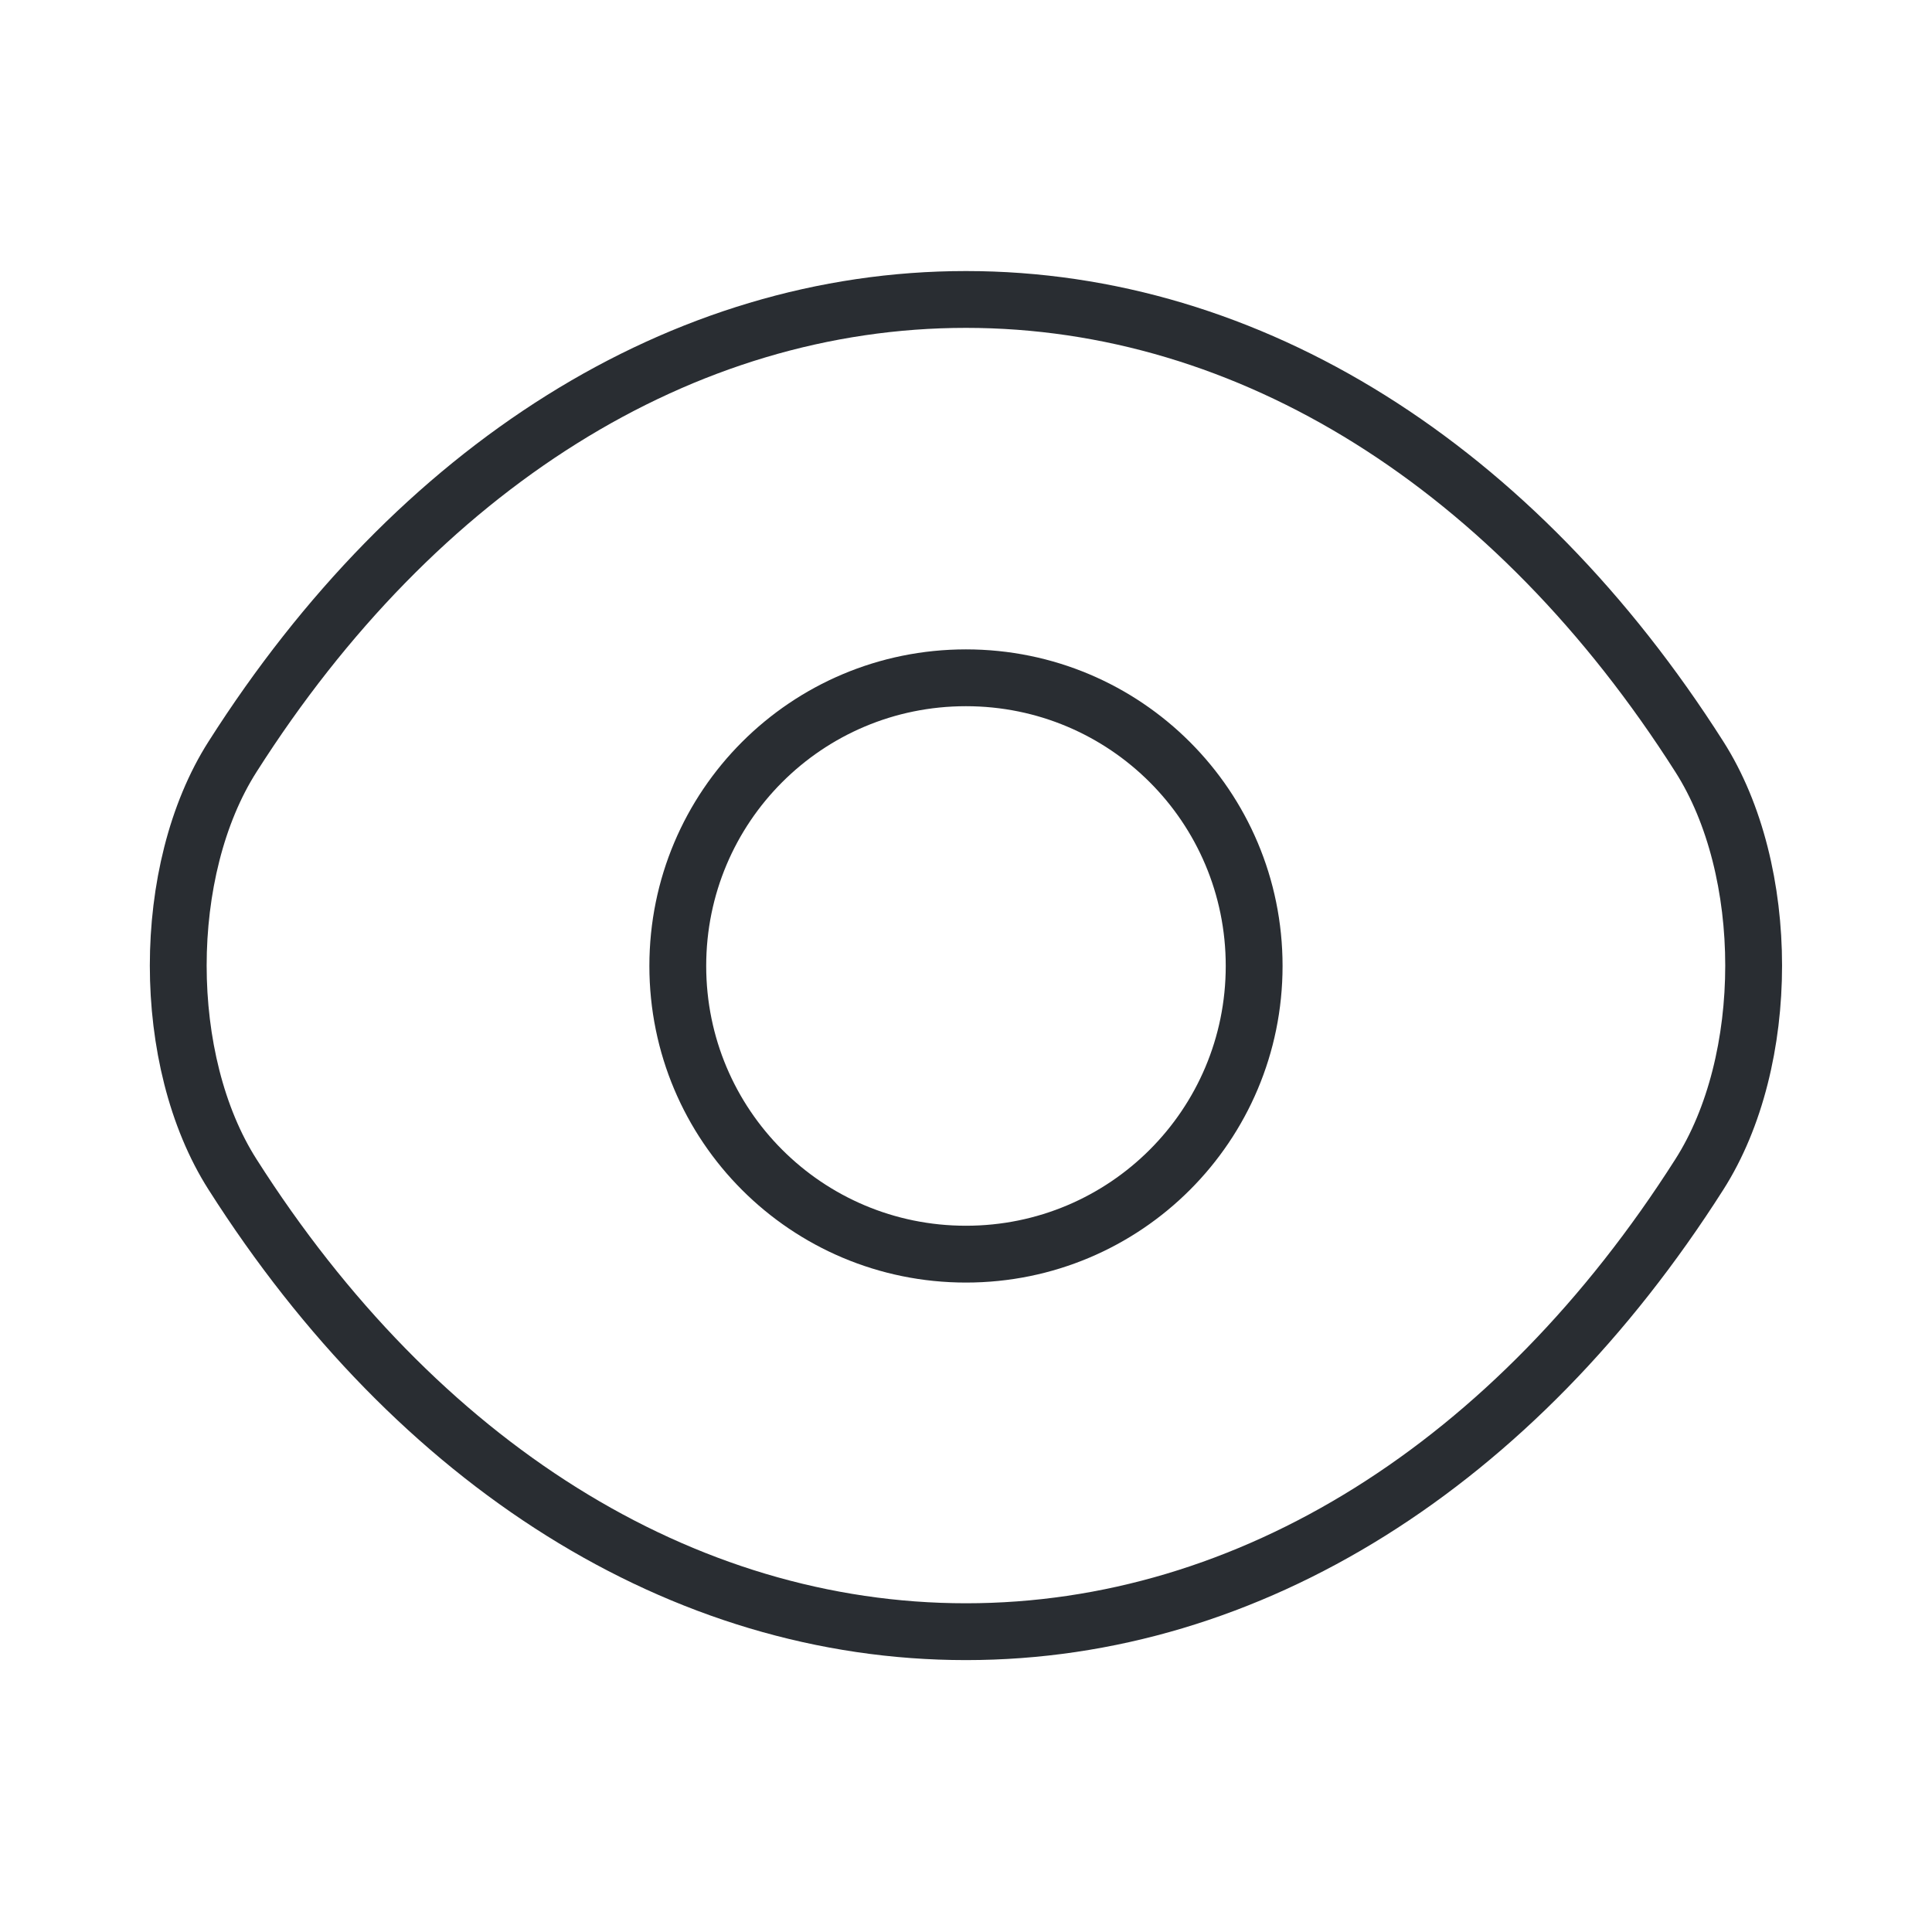
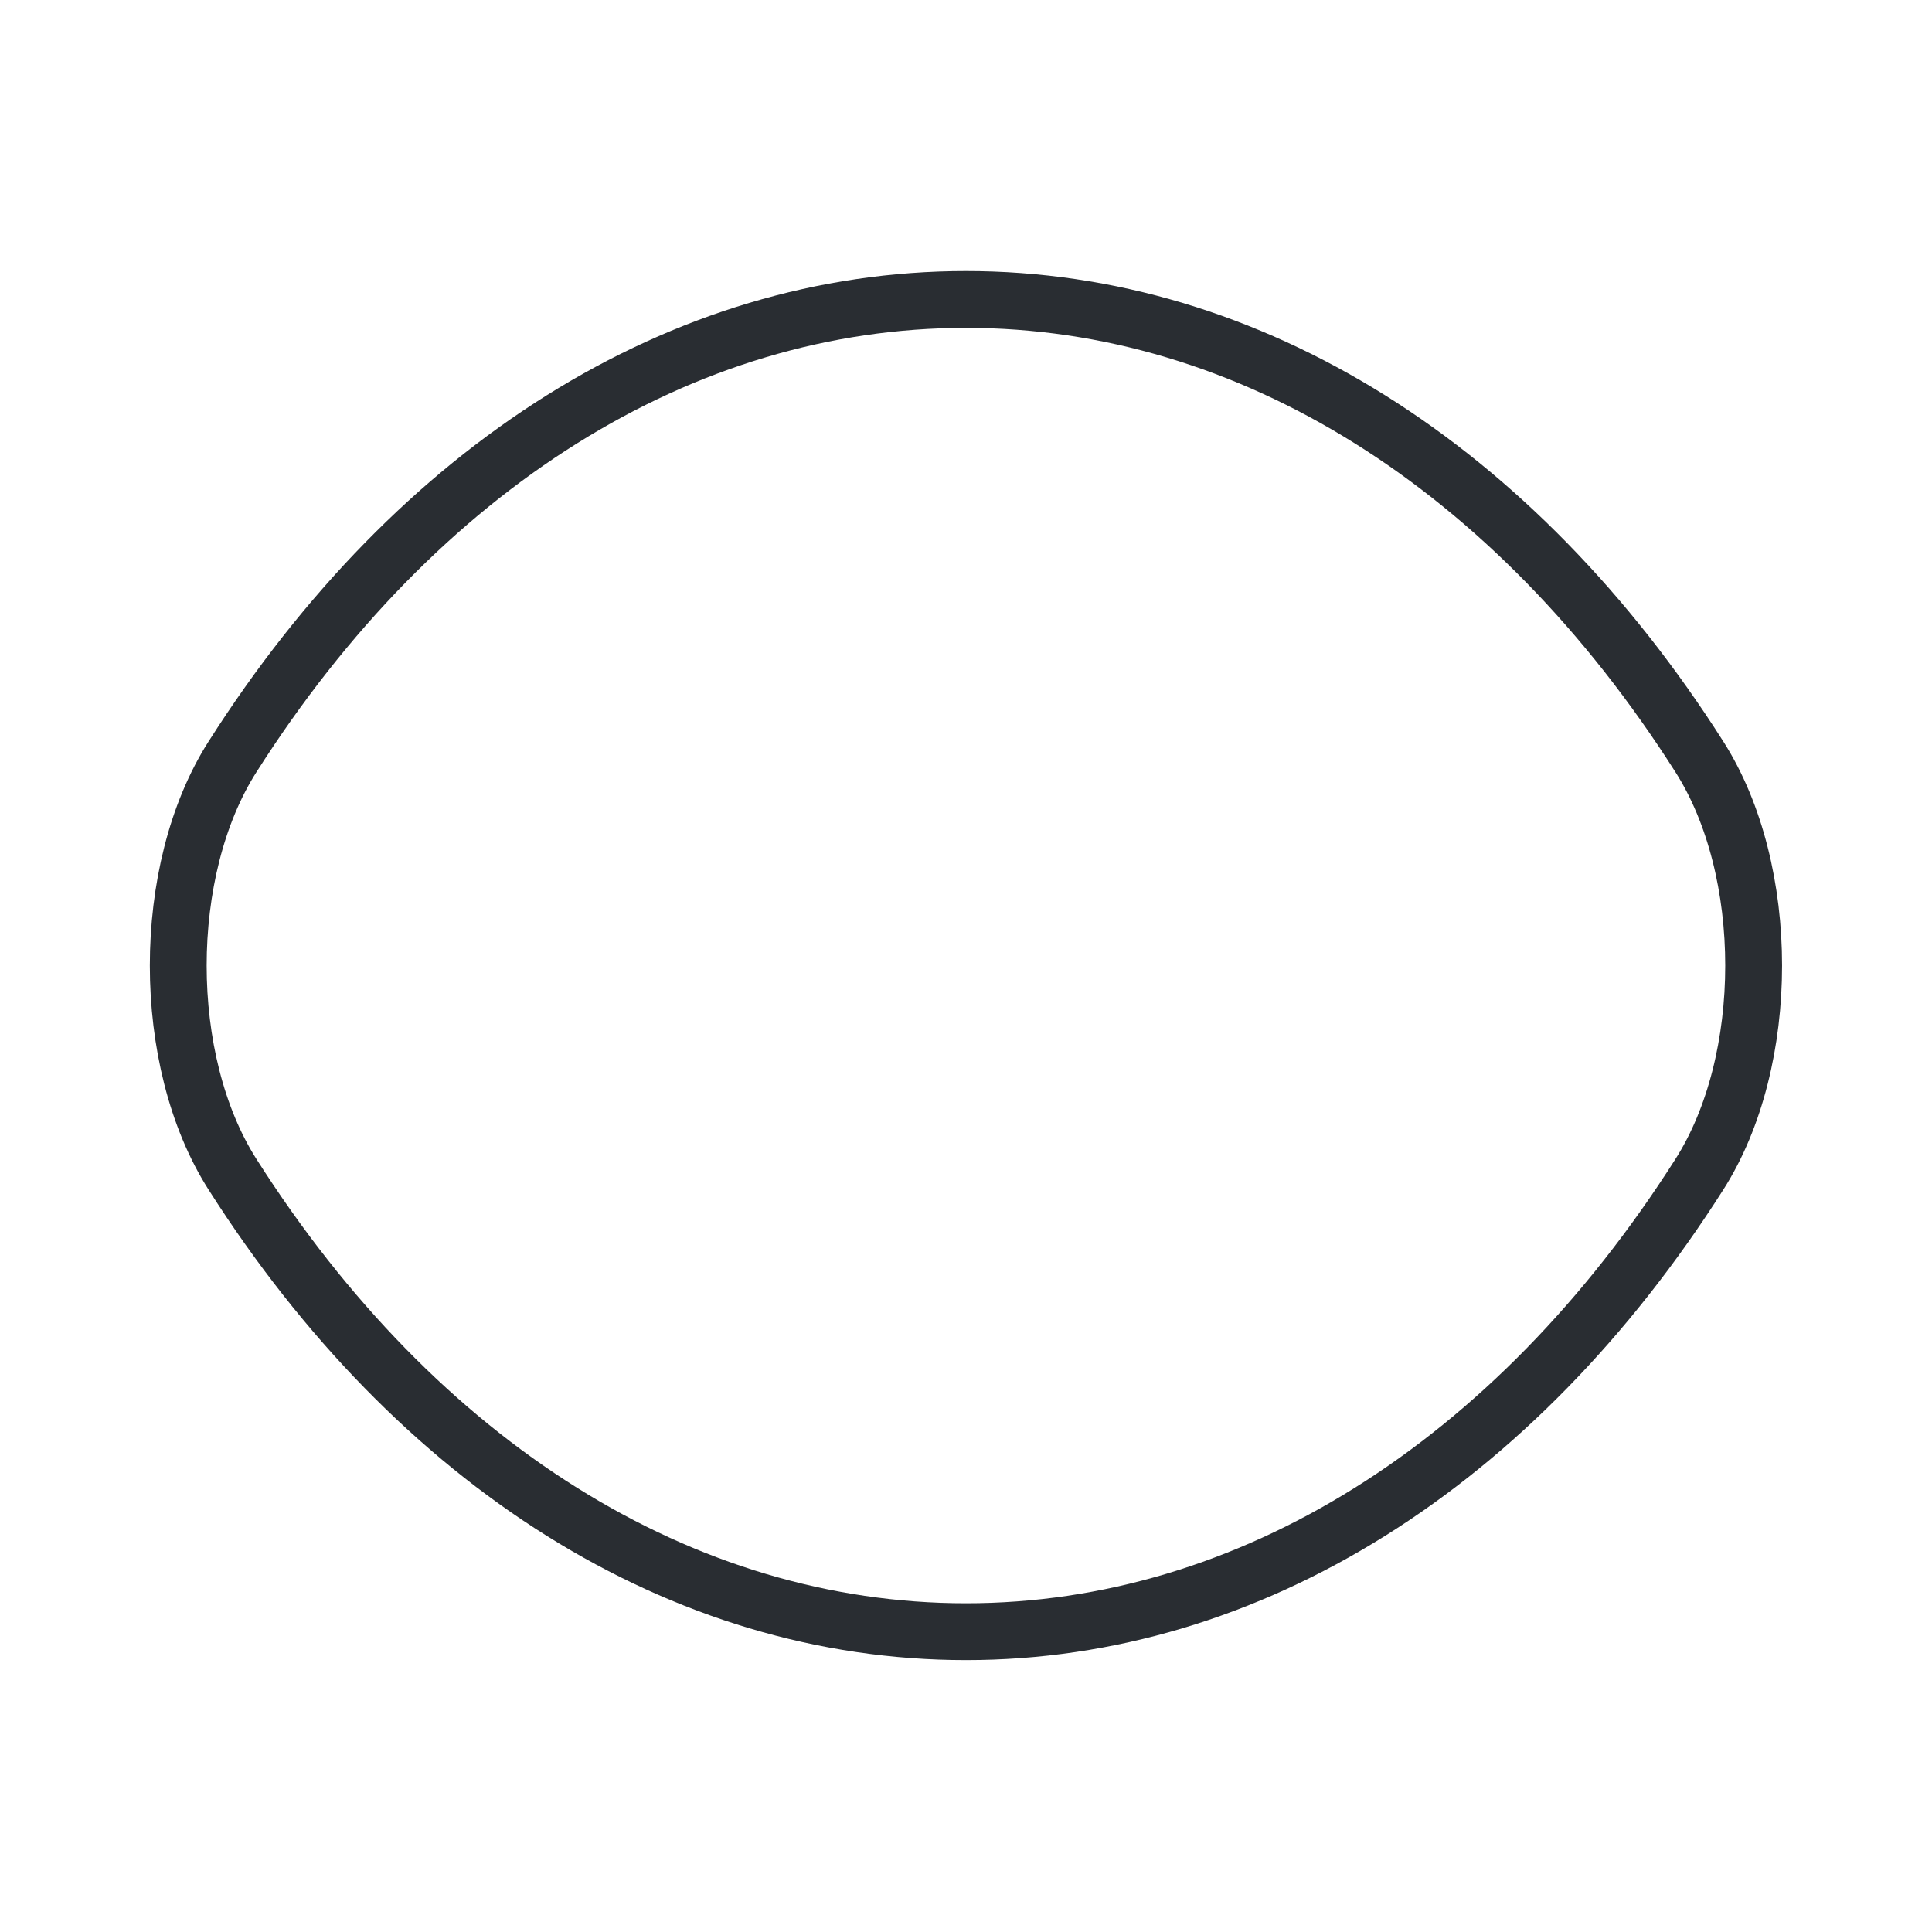
<svg xmlns="http://www.w3.org/2000/svg" width="34" height="34" viewBox="0 0 34 34" fill="none">
-   <path d="M22.071 16.999C22.071 19.804 19.804 22.071 16.999 22.071C14.194 22.071 11.928 19.804 11.928 16.999C11.928 14.194 14.194 11.928 16.999 11.928C19.804 11.928 22.071 14.194 22.071 16.999Z" stroke="#292D32" stroke-linecap="round" stroke-linejoin="round" />
  <path d="M16.999 28.715C22 28.715 26.66 25.769 29.905 20.669C31.18 18.671 31.18 15.314 29.905 13.316C26.66 8.216 22 5.27 16.999 5.27C11.998 5.27 7.337 8.216 4.093 13.316C2.818 15.314 2.818 18.671 4.093 20.669C7.337 25.769 11.998 28.715 16.999 28.715Z" stroke="#292D32" stroke-linecap="round" stroke-linejoin="round" />
</svg>